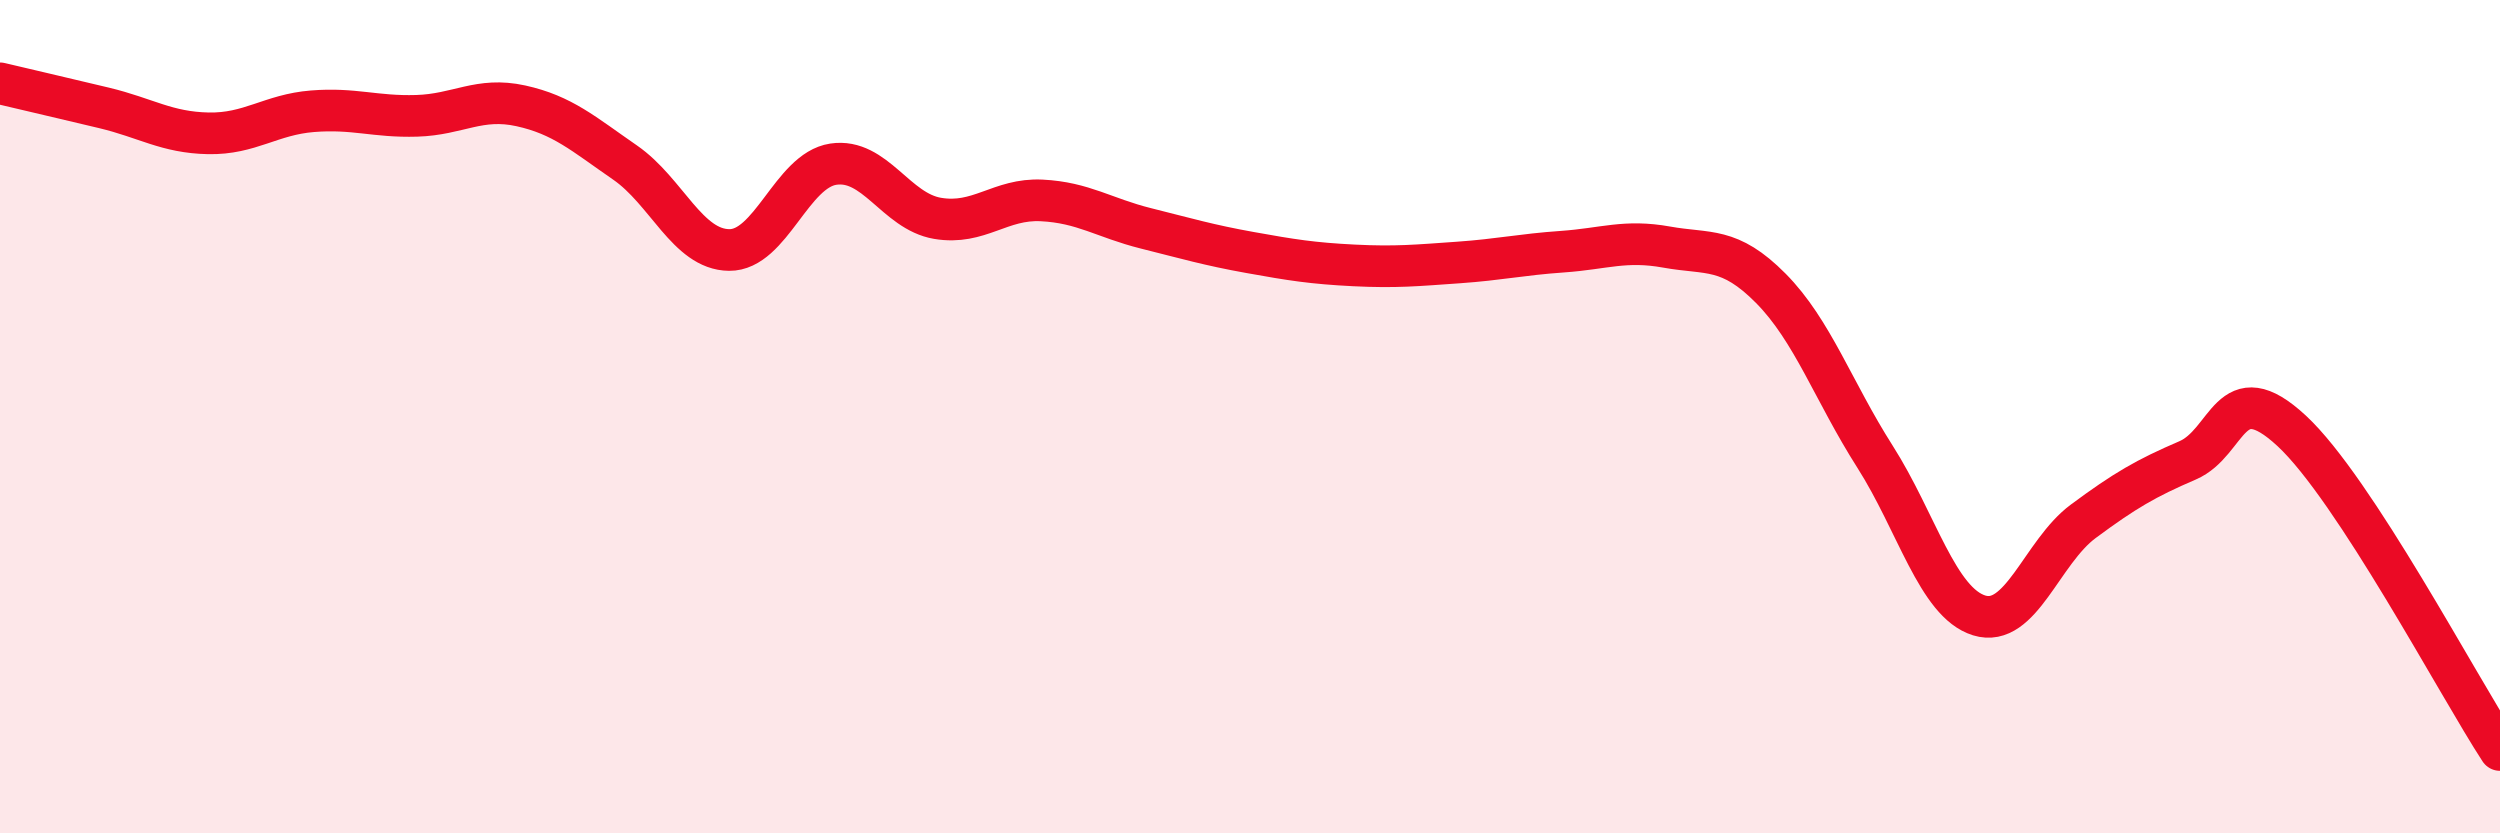
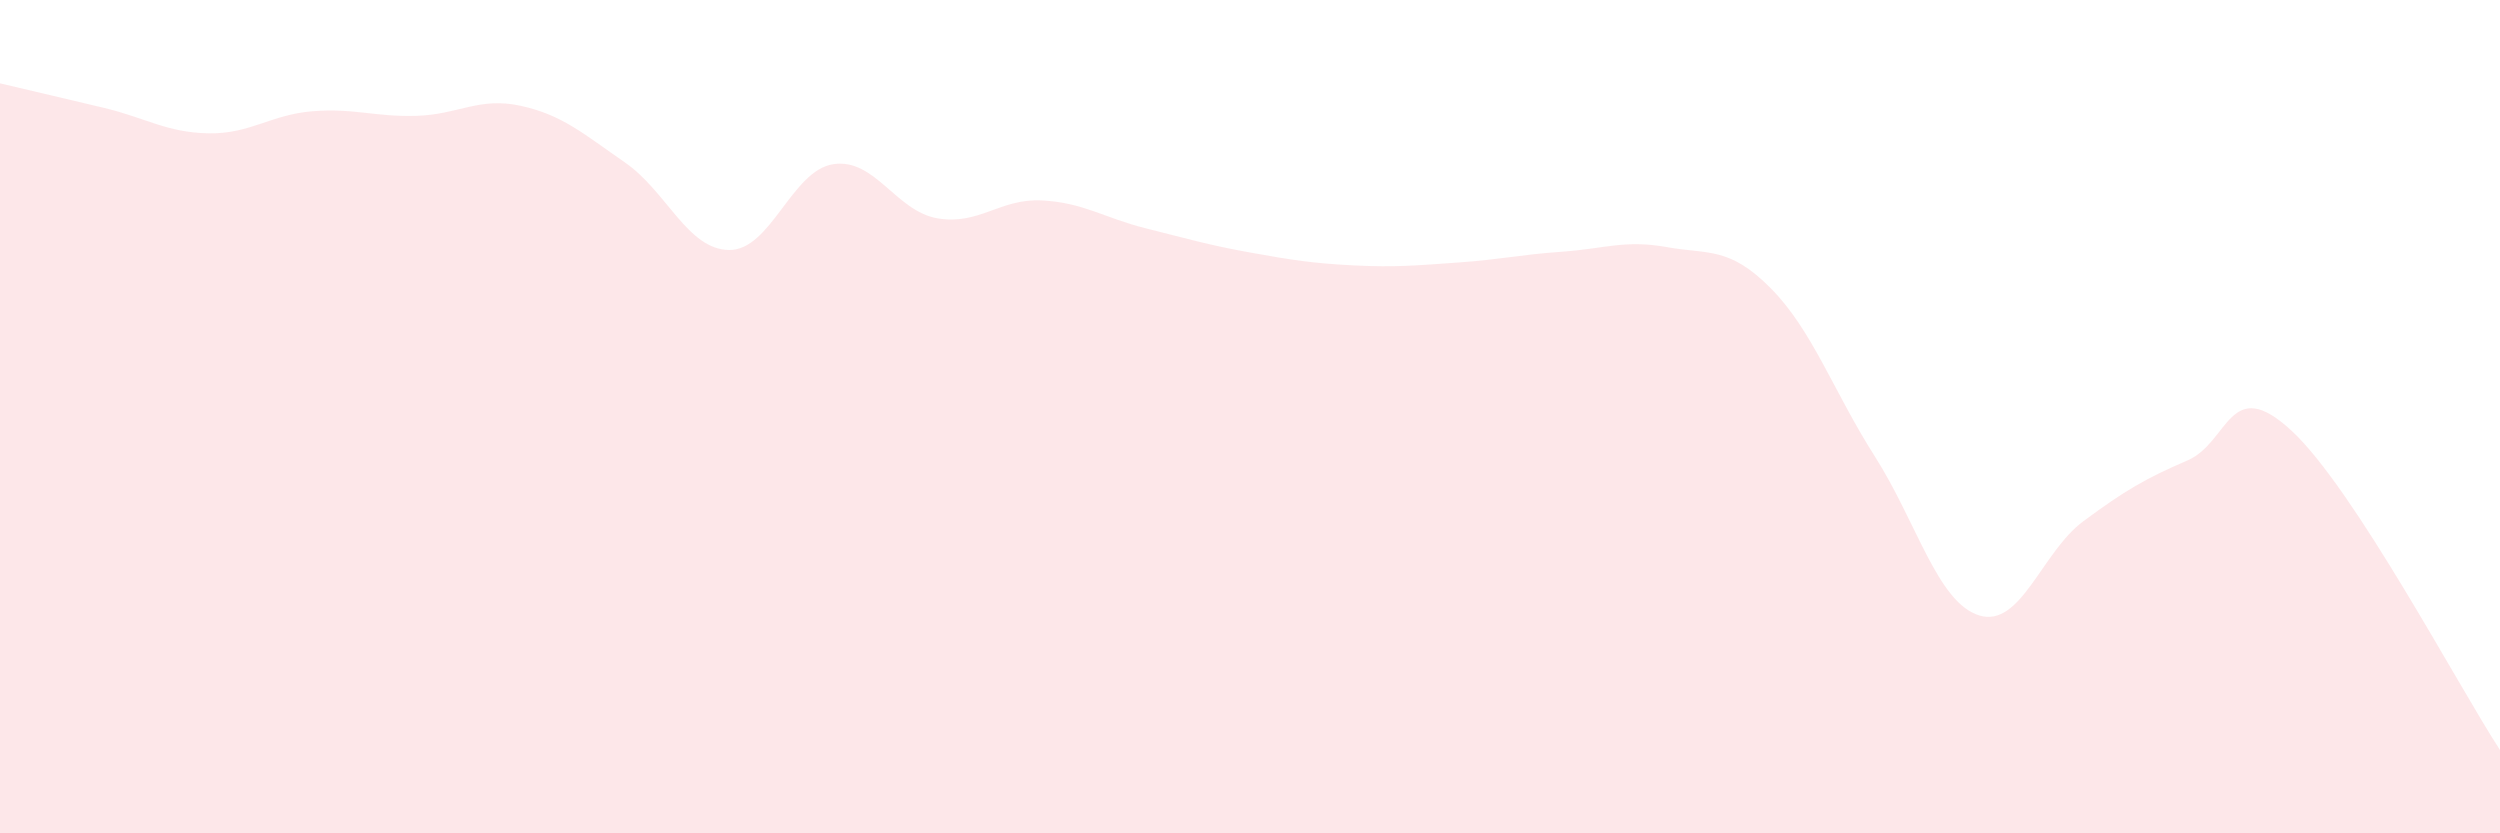
<svg xmlns="http://www.w3.org/2000/svg" width="60" height="20" viewBox="0 0 60 20">
  <path d="M 0,2 C 0.5,2.12 1.5,2.35 2.5,2.59 C 3.5,2.83 4,3.18 5,3.2 C 6,3.22 6.5,2.75 7.5,2.67 C 8.5,2.59 9,2.81 10,2.78 C 11,2.75 11.5,2.32 12.5,2.54 C 13.5,2.76 14,3.21 15,3.9 C 16,4.59 16.5,5.99 17.5,6 C 18.5,6.01 19,4.09 20,3.94 C 21,3.79 21.5,5.07 22.5,5.24 C 23.5,5.41 24,4.76 25,4.81 C 26,4.86 26.5,5.23 27.5,5.48 C 28.5,5.73 29,5.88 30,6.06 C 31,6.24 31.5,6.32 32.5,6.37 C 33.5,6.42 34,6.37 35,6.3 C 36,6.23 36.5,6.11 37.5,6.04 C 38.5,5.97 39,5.75 40,5.93 C 41,6.11 41.5,5.91 42.5,6.92 C 43.5,7.93 44,9.39 45,10.96 C 46,12.53 46.5,14.46 47.5,14.77 C 48.5,15.08 49,13.25 50,12.51 C 51,11.77 51.5,11.48 52.5,11.05 C 53.5,10.62 53.5,8.95 55,10.34 C 56.5,11.73 59,16.47 60,18L60 20L0 20Z" fill="#EB0A25" opacity="0.1" stroke-linecap="round" stroke-linejoin="round" />
-   <path d="M 0,2 C 0.5,2.12 1.5,2.35 2.5,2.59 C 3.5,2.83 4,3.18 5,3.2 C 6,3.22 6.5,2.75 7.5,2.67 C 8.5,2.59 9,2.81 10,2.78 C 11,2.75 11.5,2.32 12.5,2.54 C 13.5,2.76 14,3.21 15,3.9 C 16,4.59 16.5,5.99 17.5,6 C 18.5,6.01 19,4.09 20,3.94 C 21,3.79 21.5,5.07 22.5,5.24 C 23.5,5.41 24,4.76 25,4.81 C 26,4.86 26.5,5.23 27.5,5.48 C 28.5,5.73 29,5.88 30,6.06 C 31,6.24 31.5,6.32 32.5,6.37 C 33.5,6.42 34,6.37 35,6.3 C 36,6.23 36.5,6.11 37.5,6.04 C 38.5,5.97 39,5.75 40,5.93 C 41,6.11 41.5,5.91 42.5,6.92 C 43.5,7.93 44,9.39 45,10.96 C 46,12.53 46.5,14.46 47.5,14.77 C 48.5,15.08 49,13.25 50,12.51 C 51,11.77 51.5,11.48 52.5,11.05 C 53.5,10.62 53.5,8.95 55,10.34 C 56.5,11.73 59,16.47 60,18" stroke="#EB0A25" stroke-width="1" fill="none" stroke-linecap="round" stroke-linejoin="round" />
</svg>